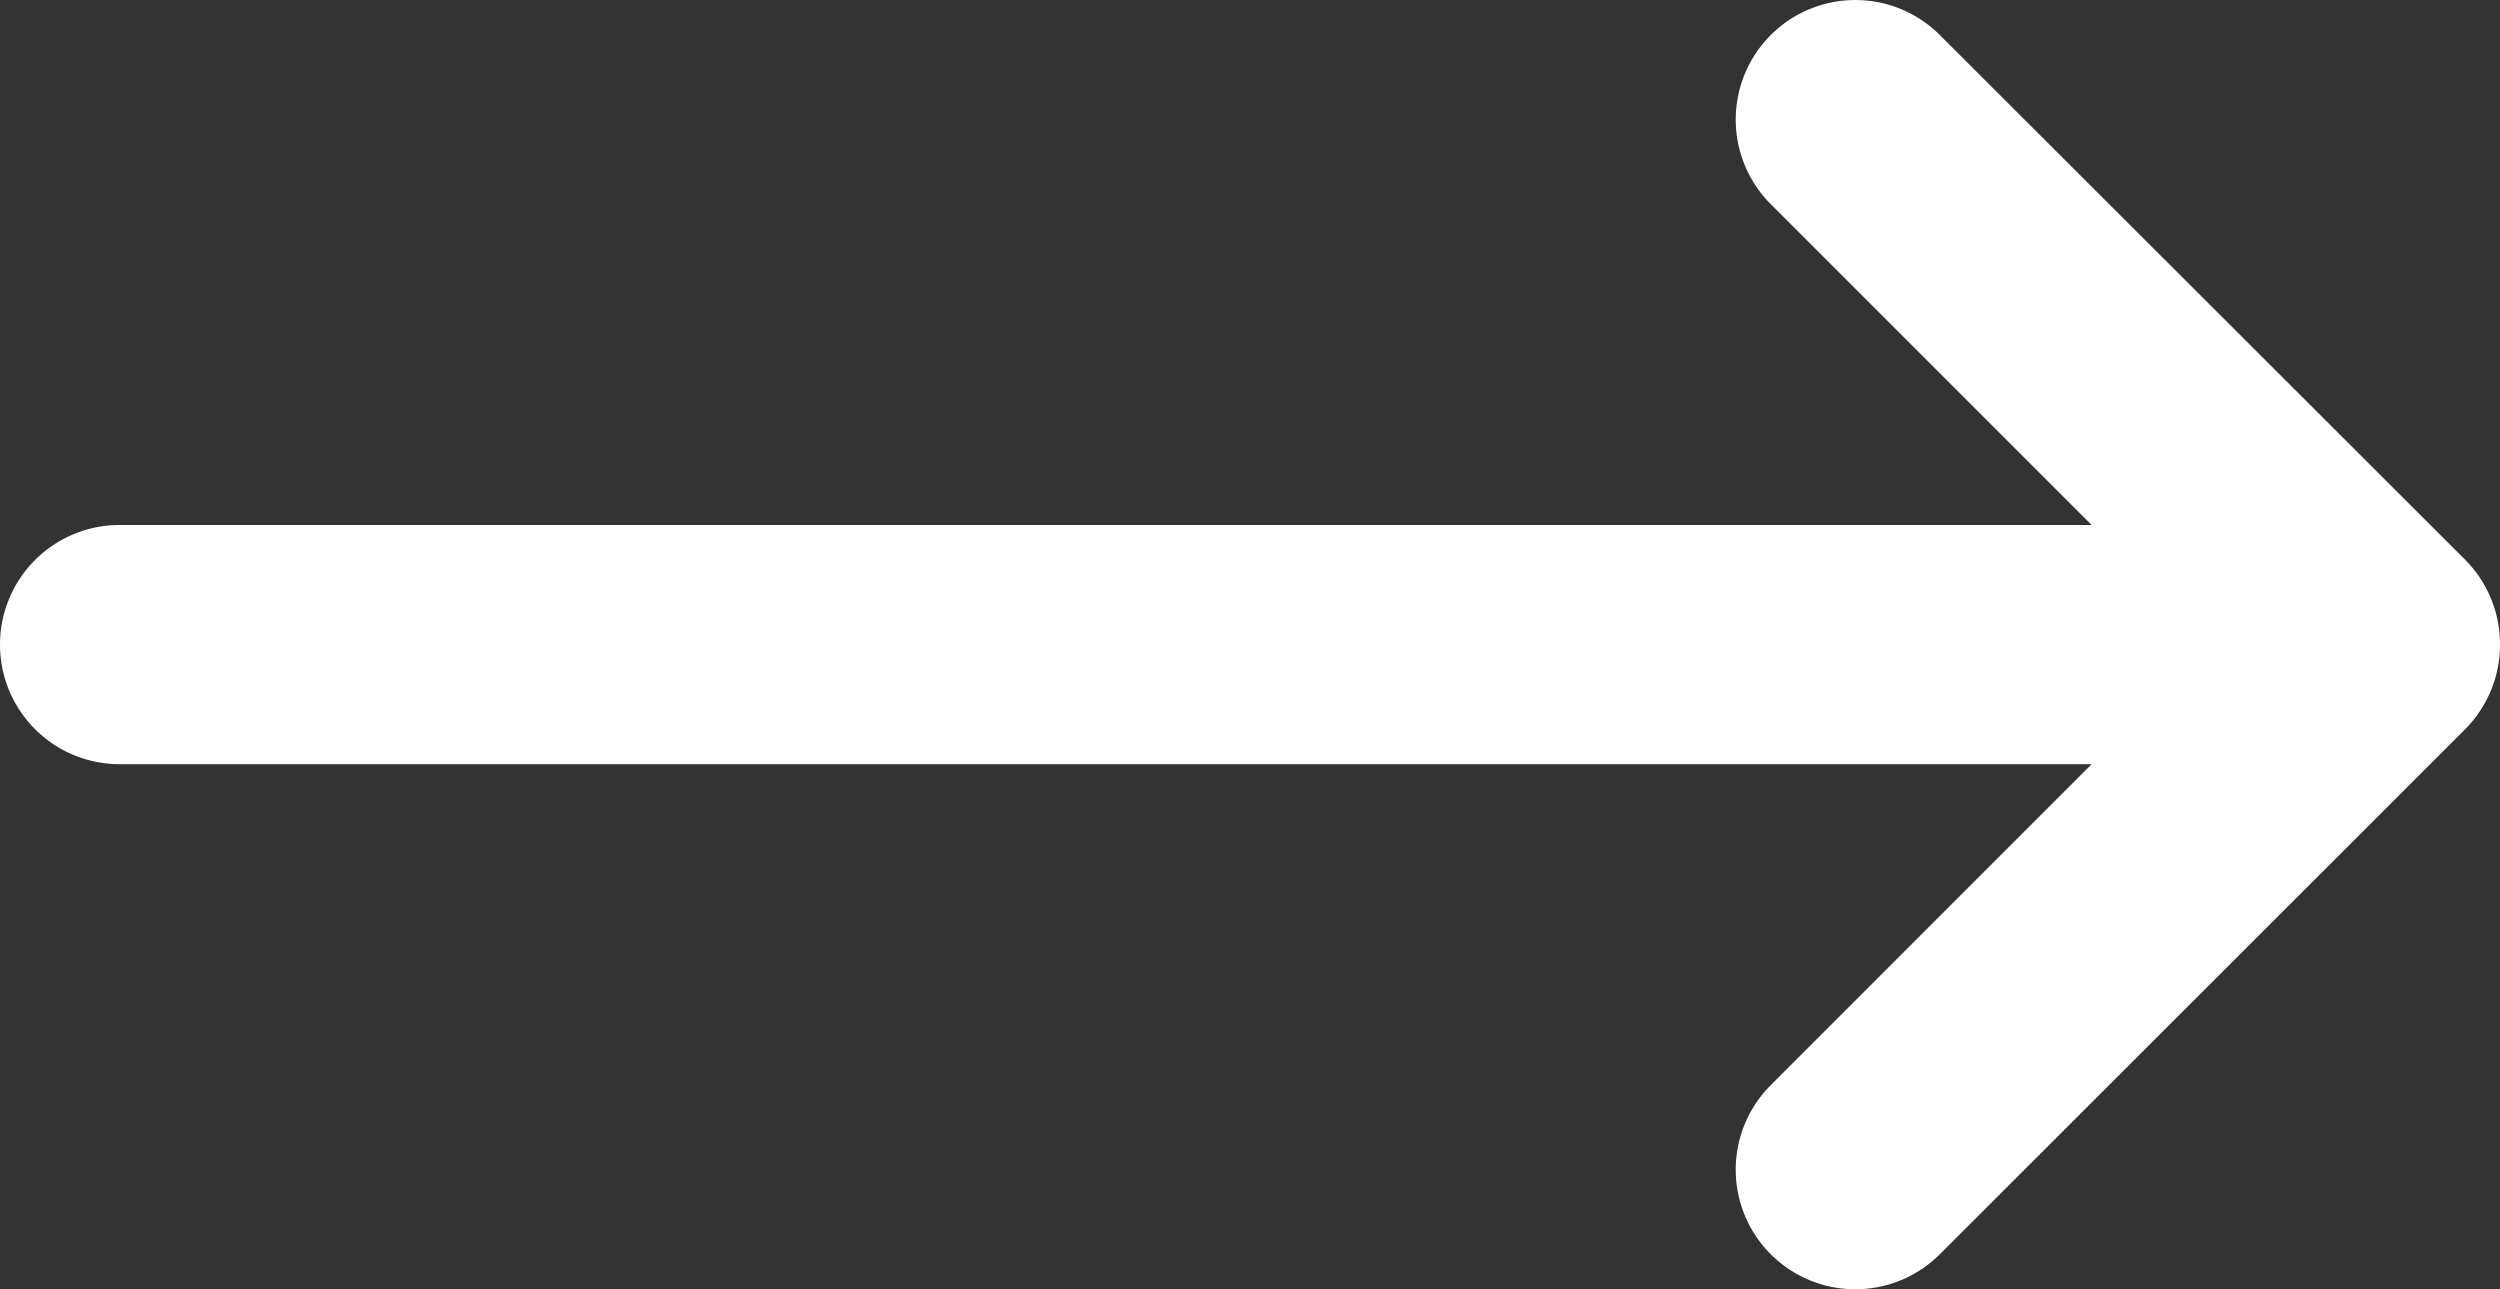
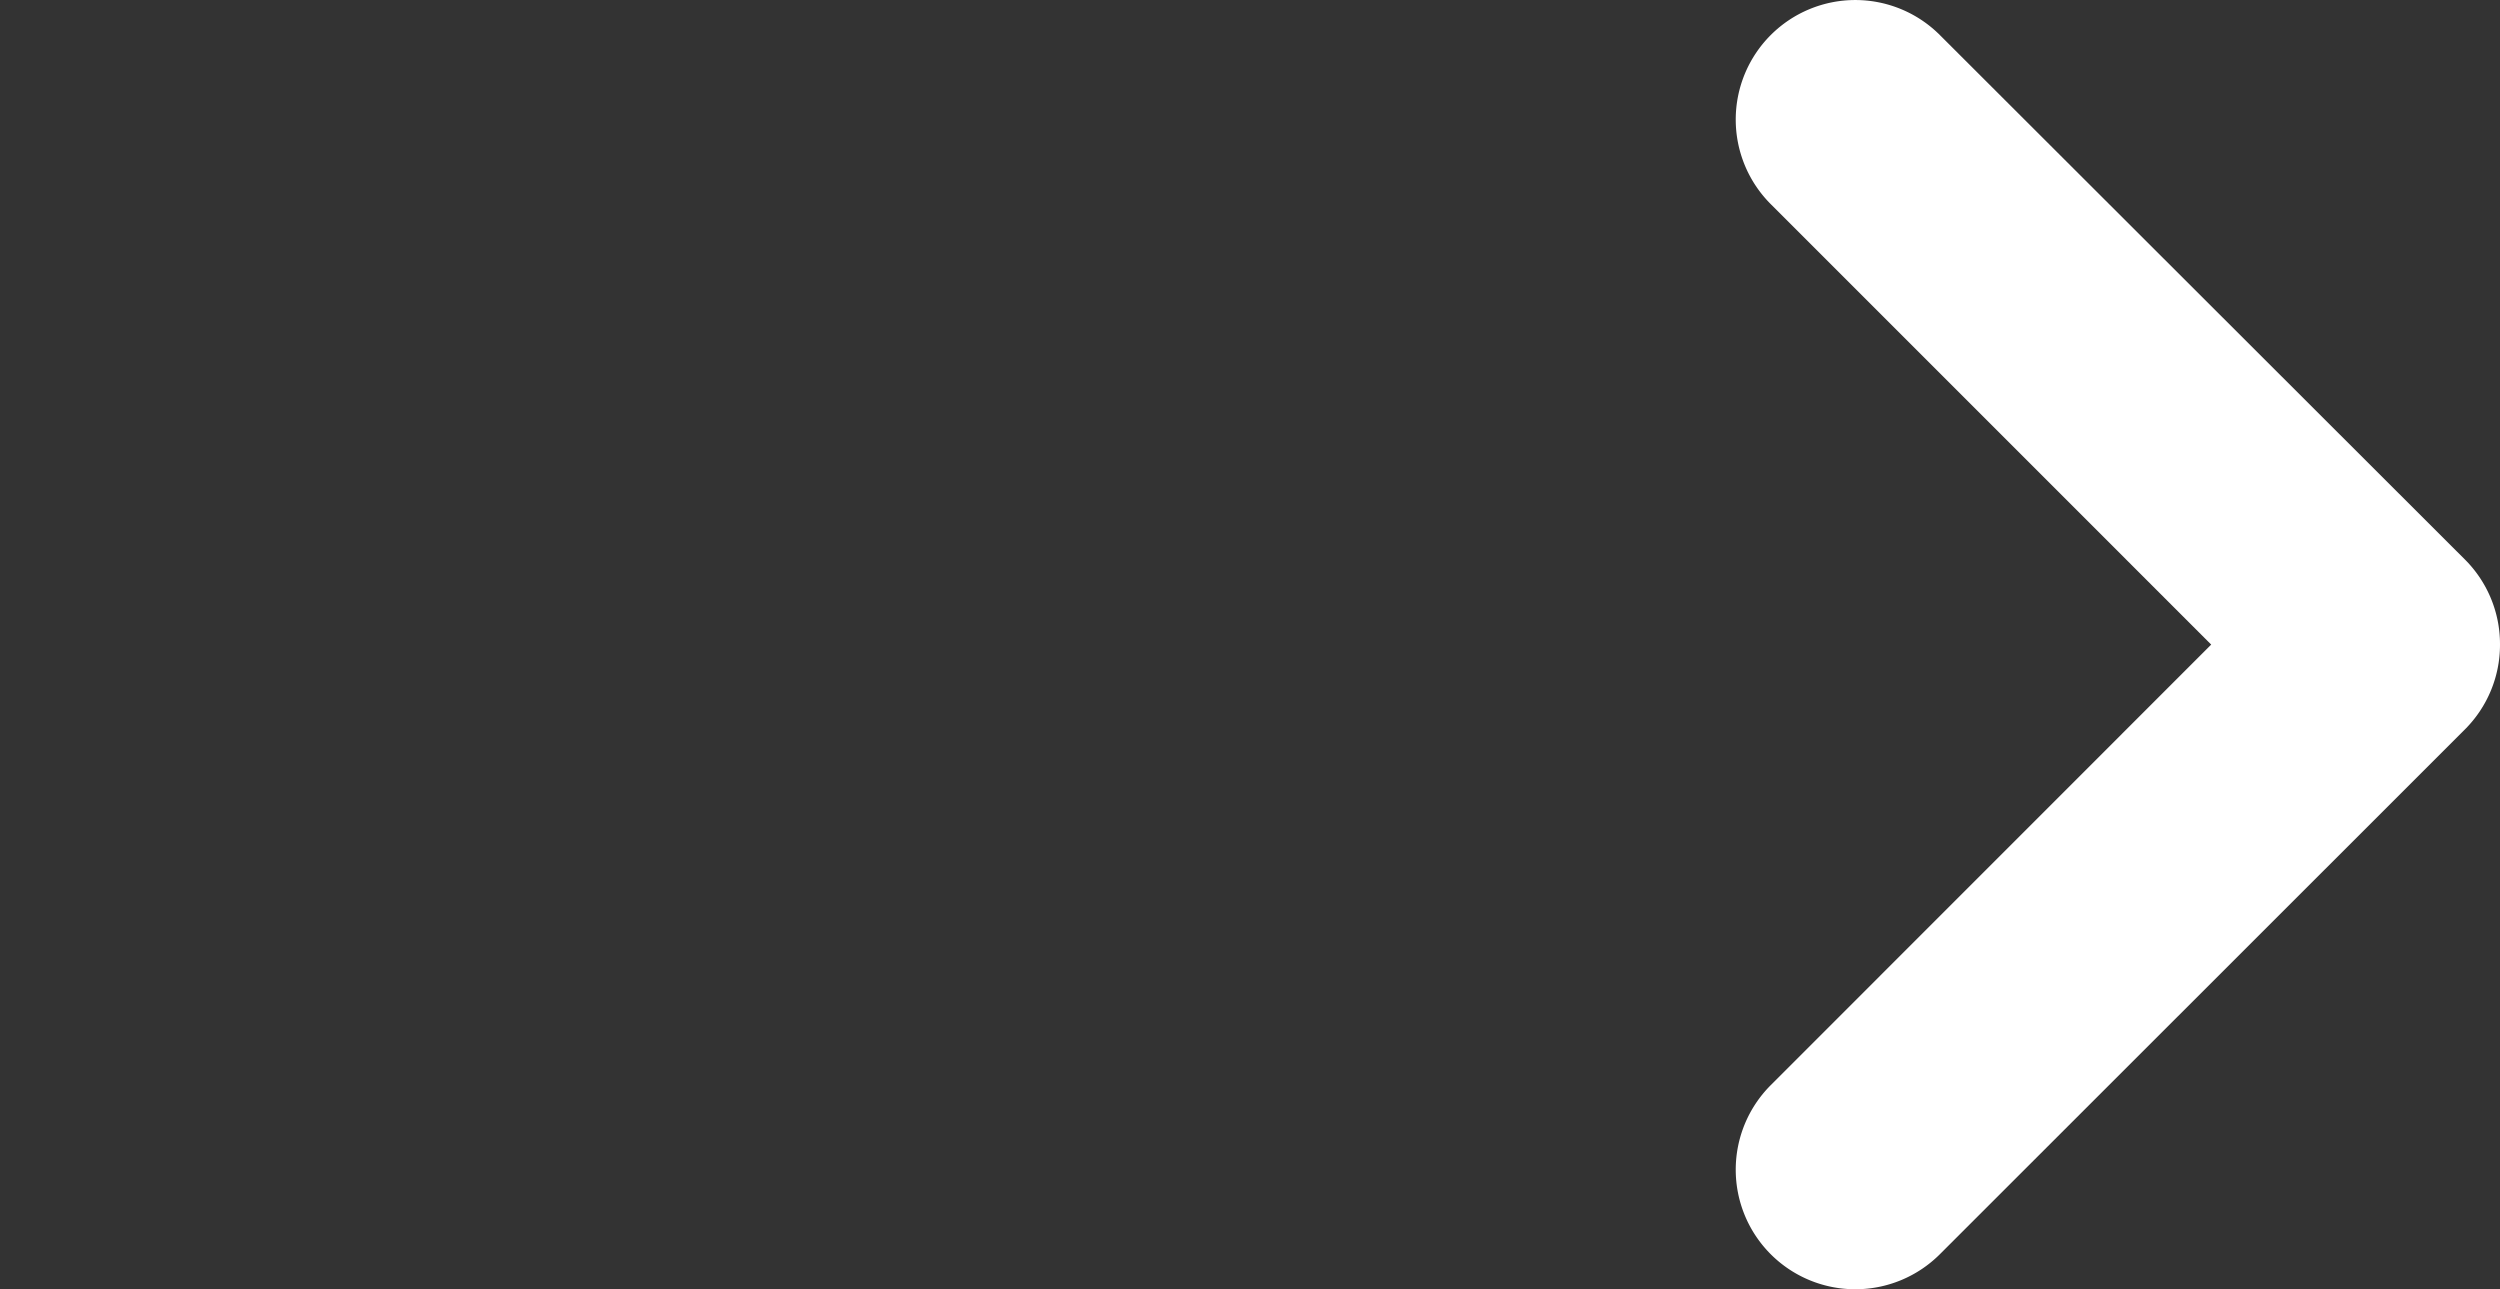
<svg xmlns="http://www.w3.org/2000/svg" width="20.905" height="10.781" viewBox="0 0 20.905 10.781">
  <rect x="0" y="0" width="20.905" height="10.781" fill="#333333" stroke="none" />
  <g id="Icon_feather-arrow-down-circle" data-name="Icon feather-arrow-down-circle" transform="translate(1 9.781) rotate(-90)">
    <path id="Pfad_126" data-name="Pfad 126" d="M4.391,5.391A1,1,0,0,1,3.684,5.1L-.707.707a1,1,0,0,1,0-1.414,1,1,0,0,1,1.414,0L4.391,2.976,8.074-.707a1,1,0,0,1,1.414,0,1,1,0,0,1,0,1.414L5.1,5.1A1,1,0,0,1,4.391,5.391Z" transform="translate(0 14.514)" fill="#fff" />
-     <path id="Pfad_127" data-name="Pfad 127" d="M0,19.9a1,1,0,0,1-1-1V0A1,1,0,0,1,0-1,1,1,0,0,1,1,0V18.9A1,1,0,0,1,0,19.9Z" transform="translate(4.391)" fill="#fff" />
  </g>
</svg>